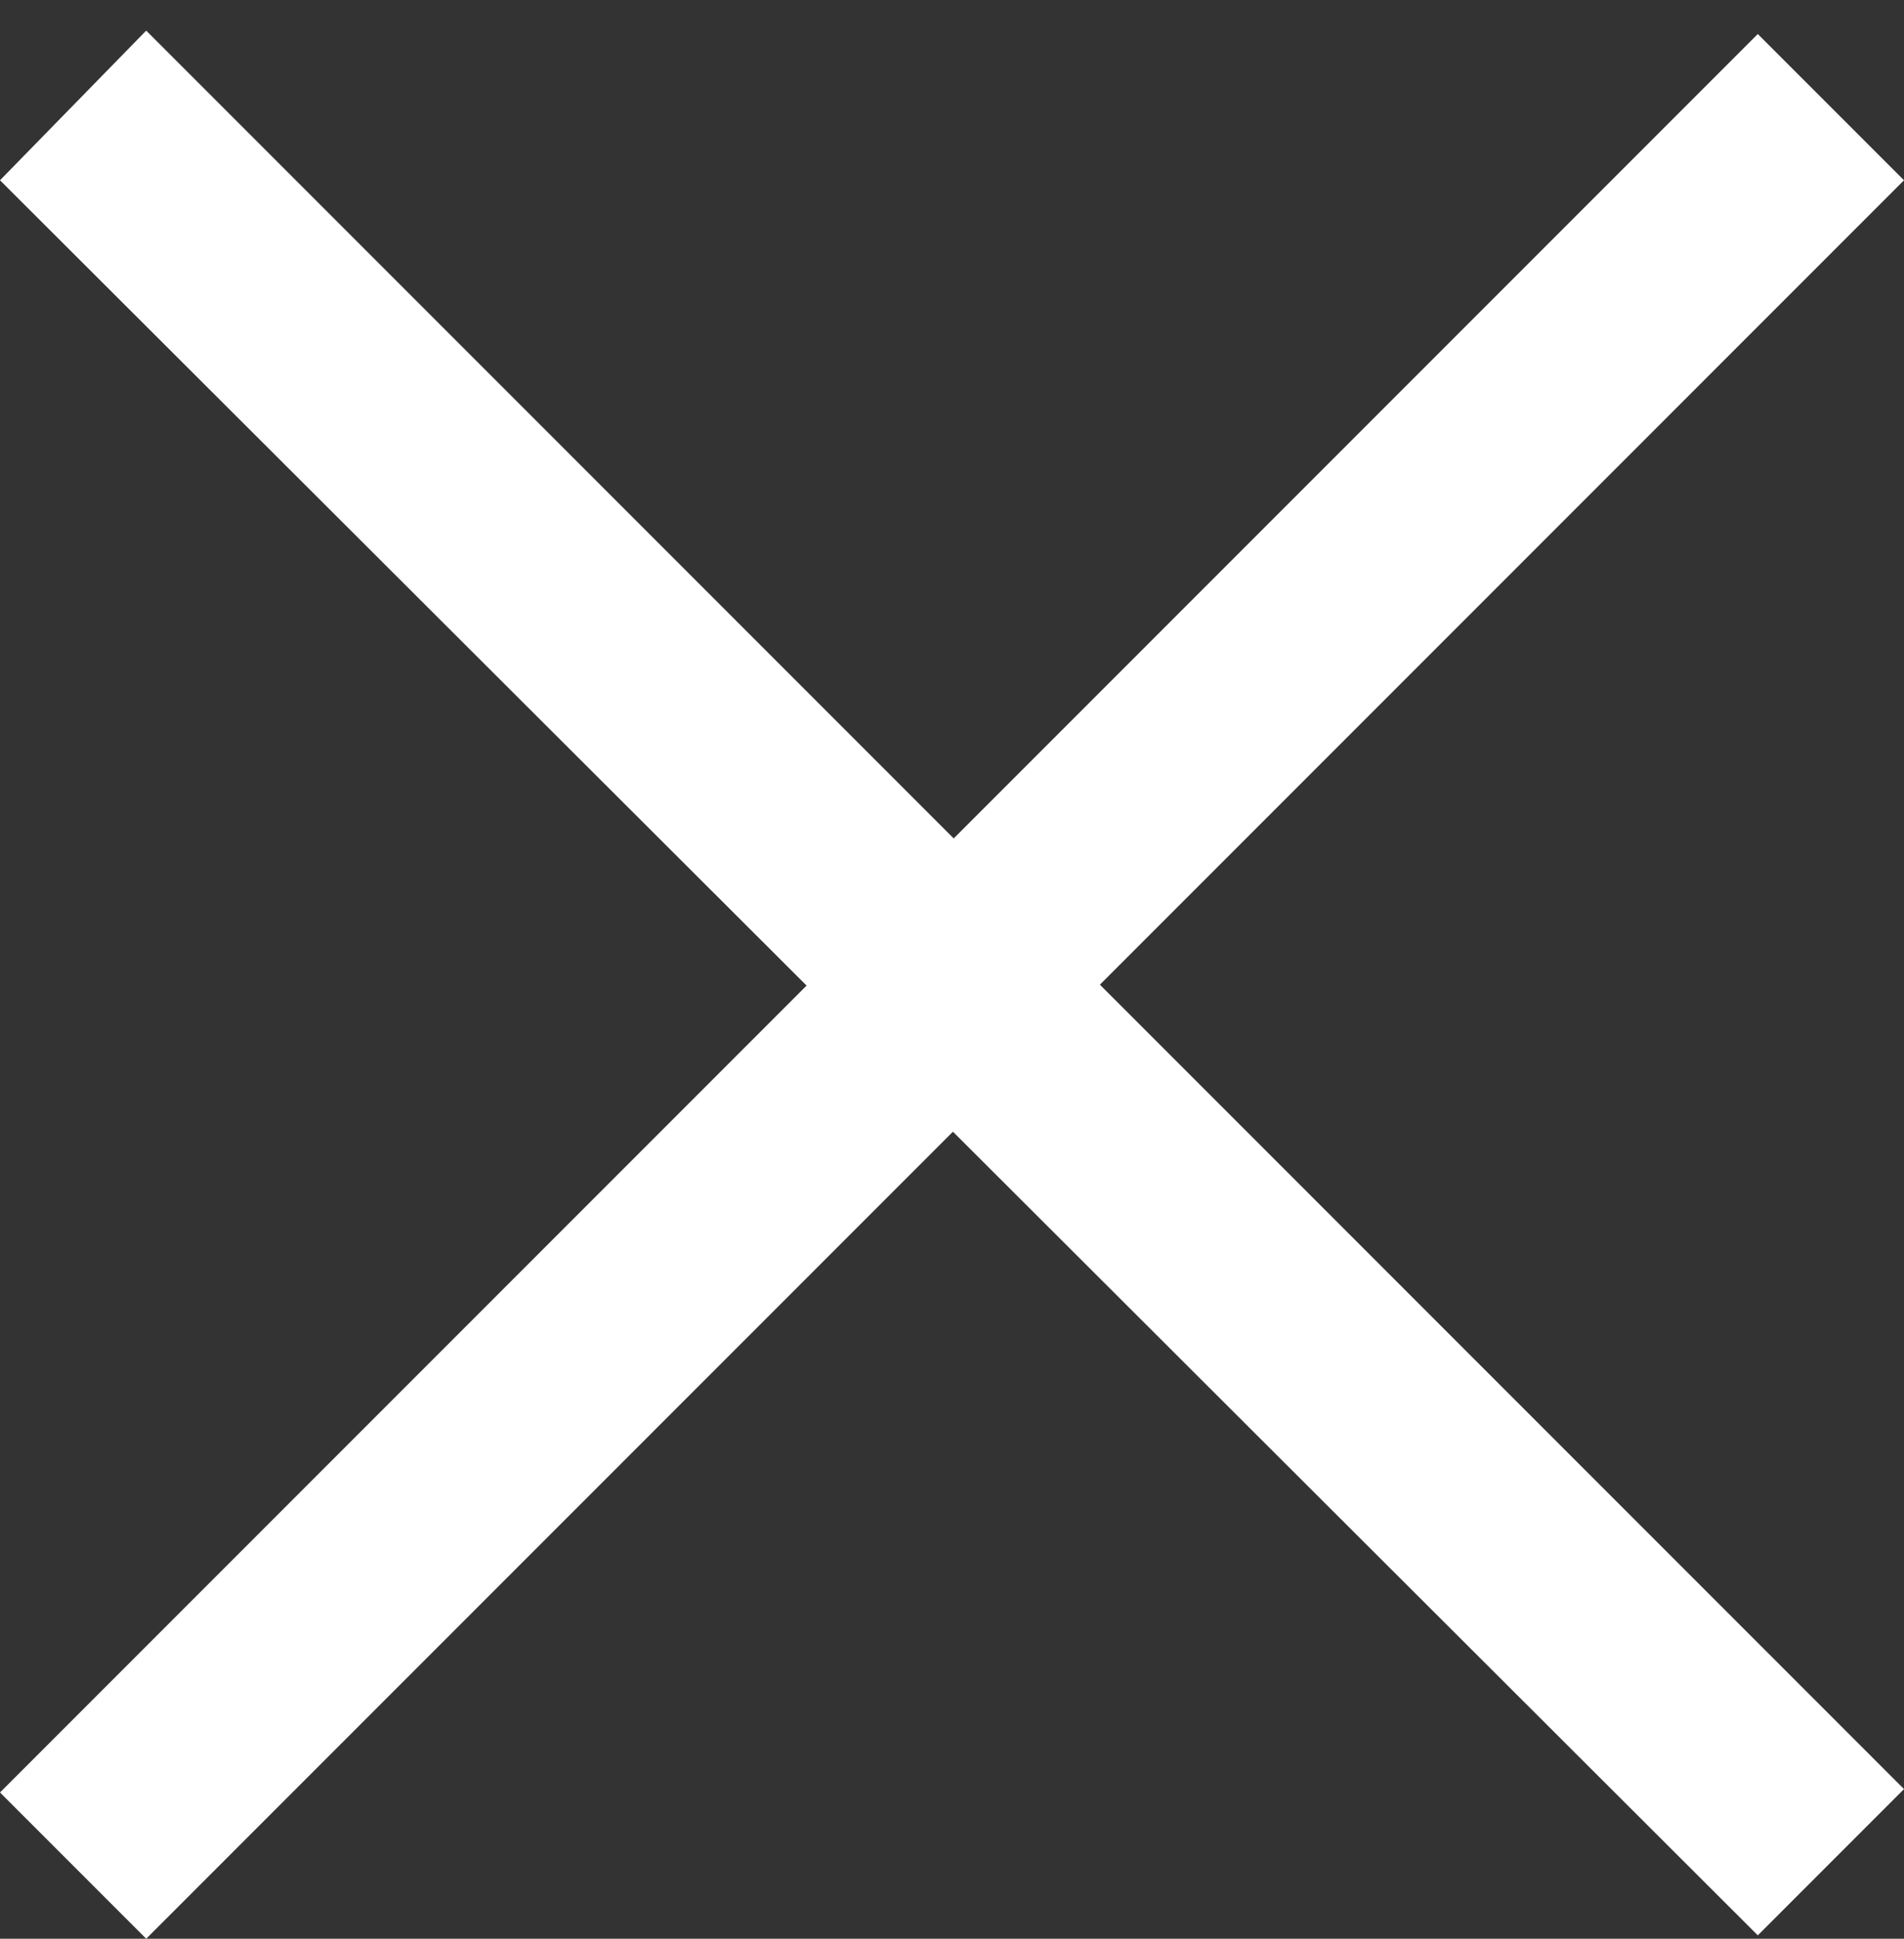
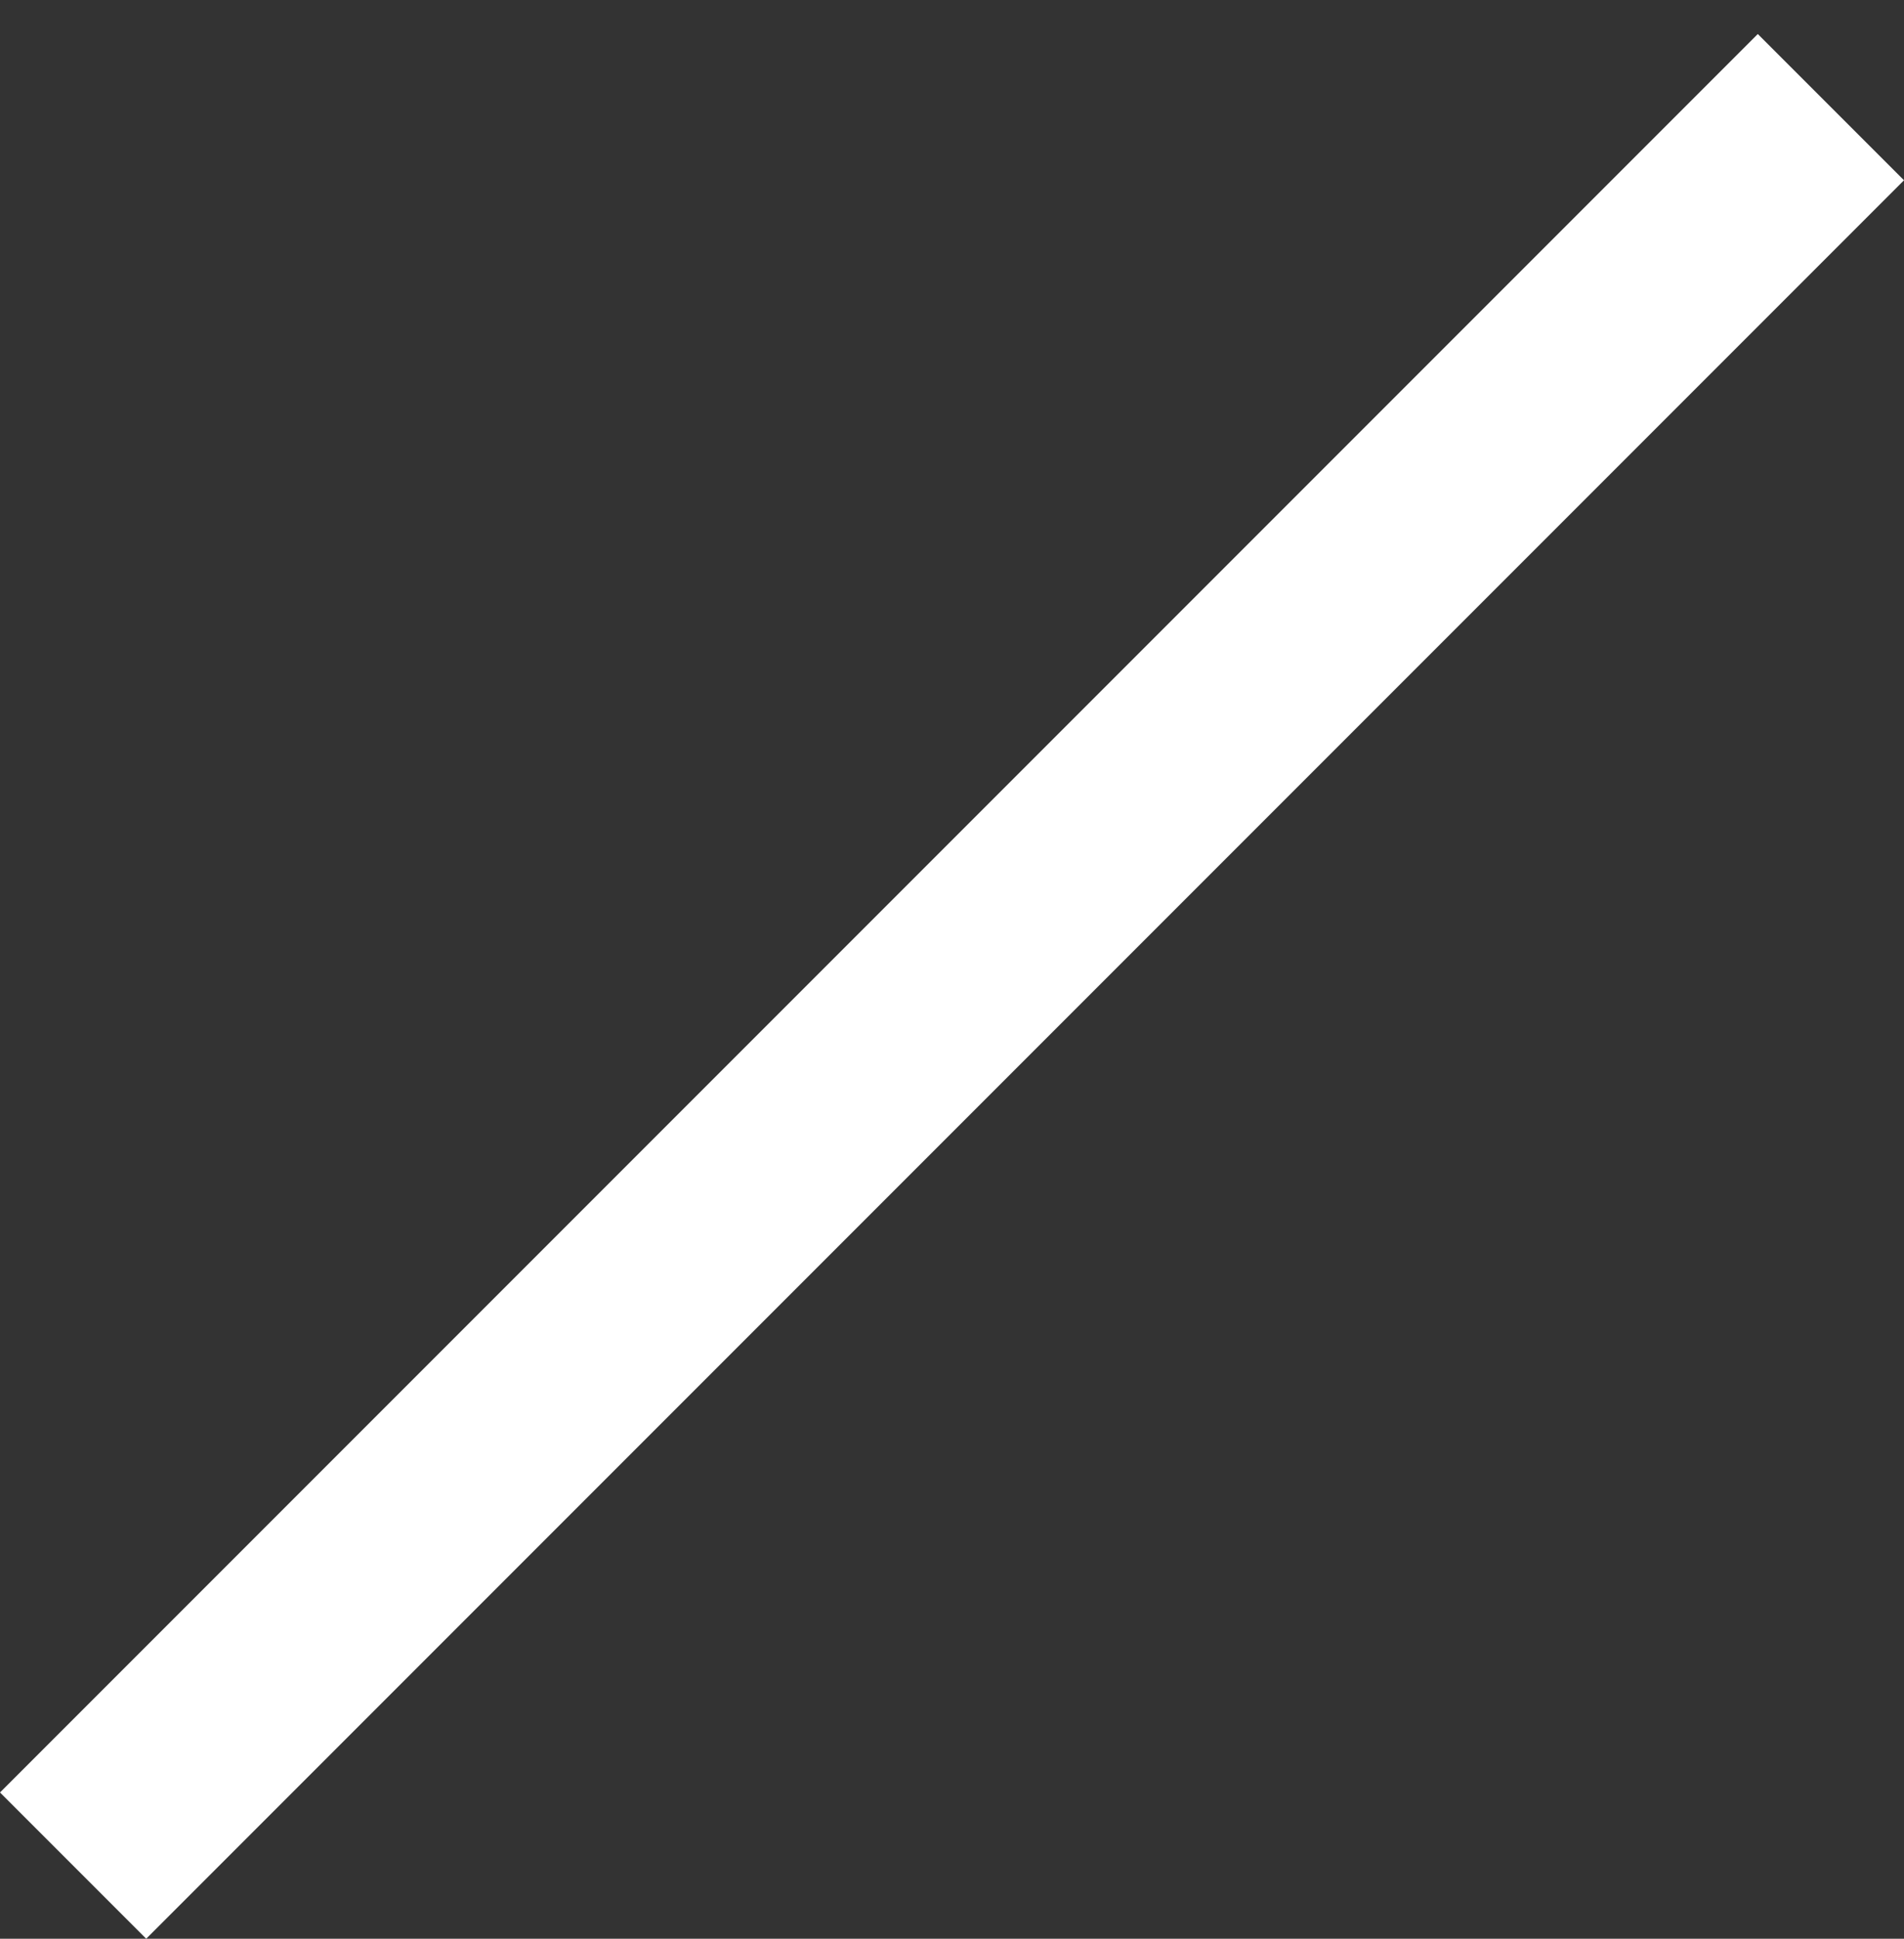
<svg xmlns="http://www.w3.org/2000/svg" width="56px" height="57px" viewBox="0 0 56 57" version="1.1">
  <rect x="0" y="0" width="56" height="57" fill="#333333" stroke="none" />
  <title>chiudi</title>
  <desc>Created with Sketch.</desc>
  <defs />
  <g id="Page-1" stroke="none" stroke-width="1" fill="none" fill-rule="evenodd">
    <g id="chiudi" fill="#FFFFFF" fill-rule="nonzero">
-       <polygon id="Shape" points="4.3 0.9 56 52.6 51.7 56.9 0 5.3" />
      <polygon id="Shape" points="56 5.3 4.3 57 0 52.7 51.7 1" />
    </g>
  </g>
</svg>